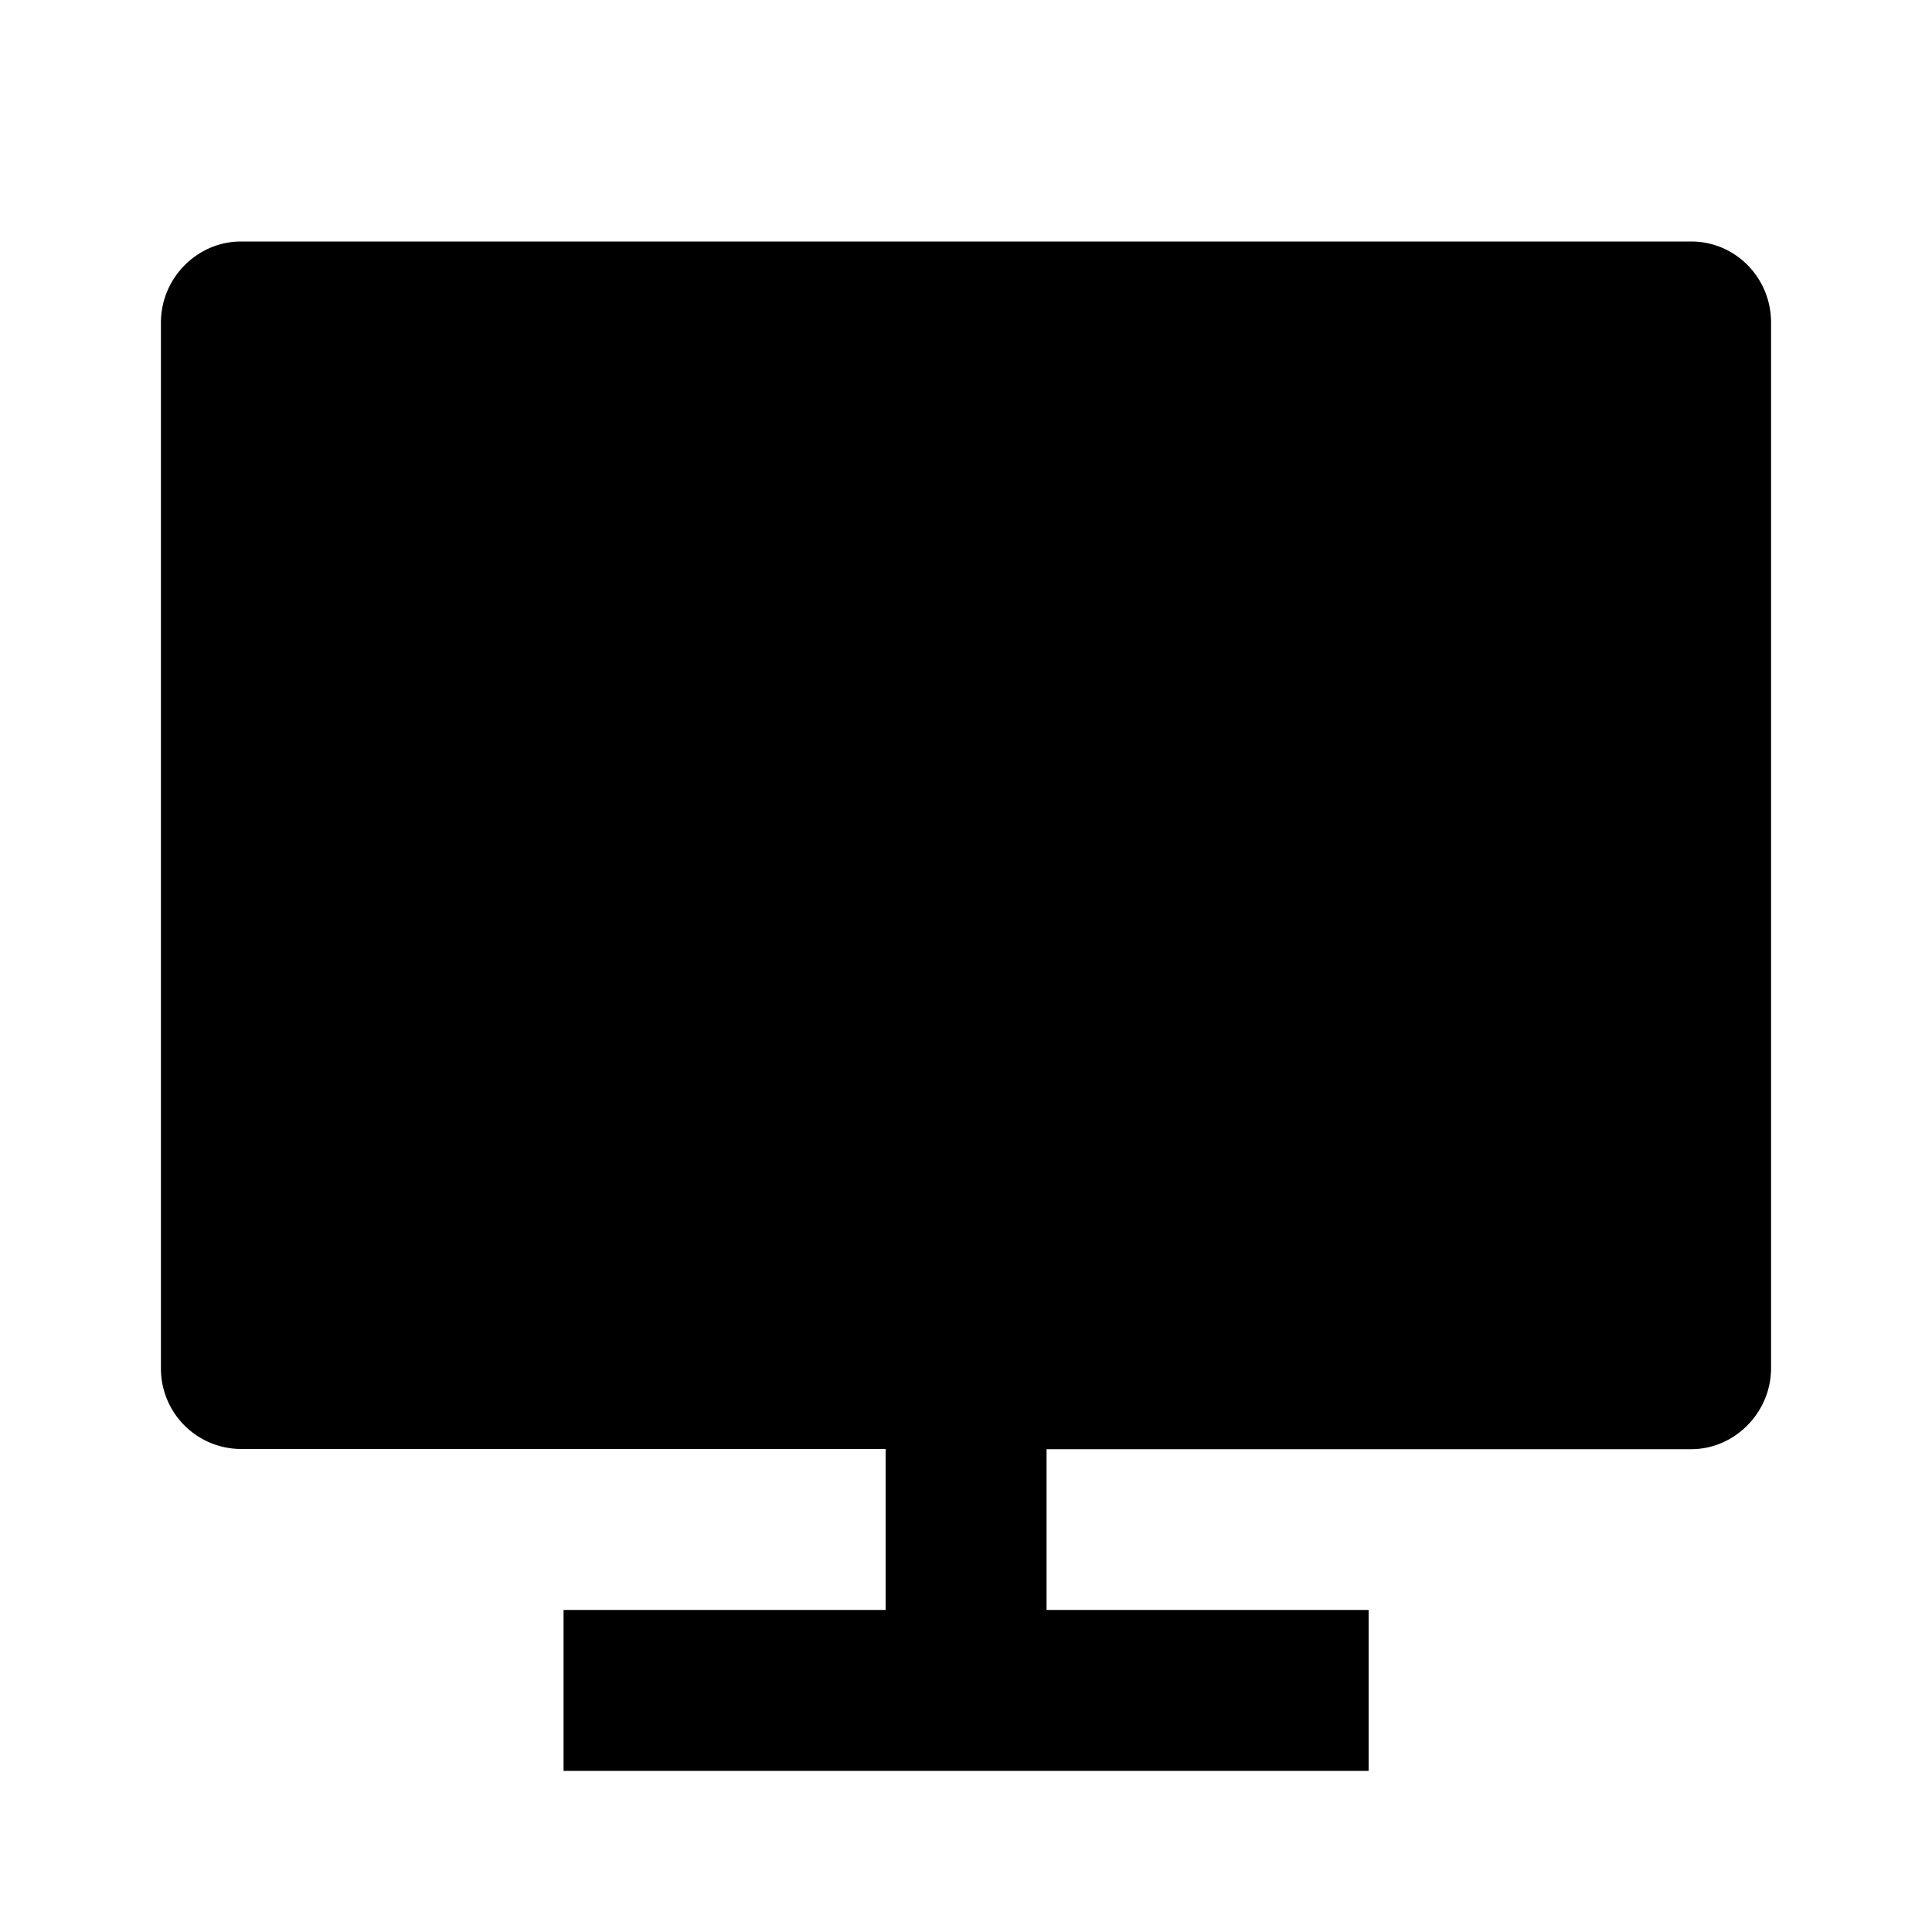
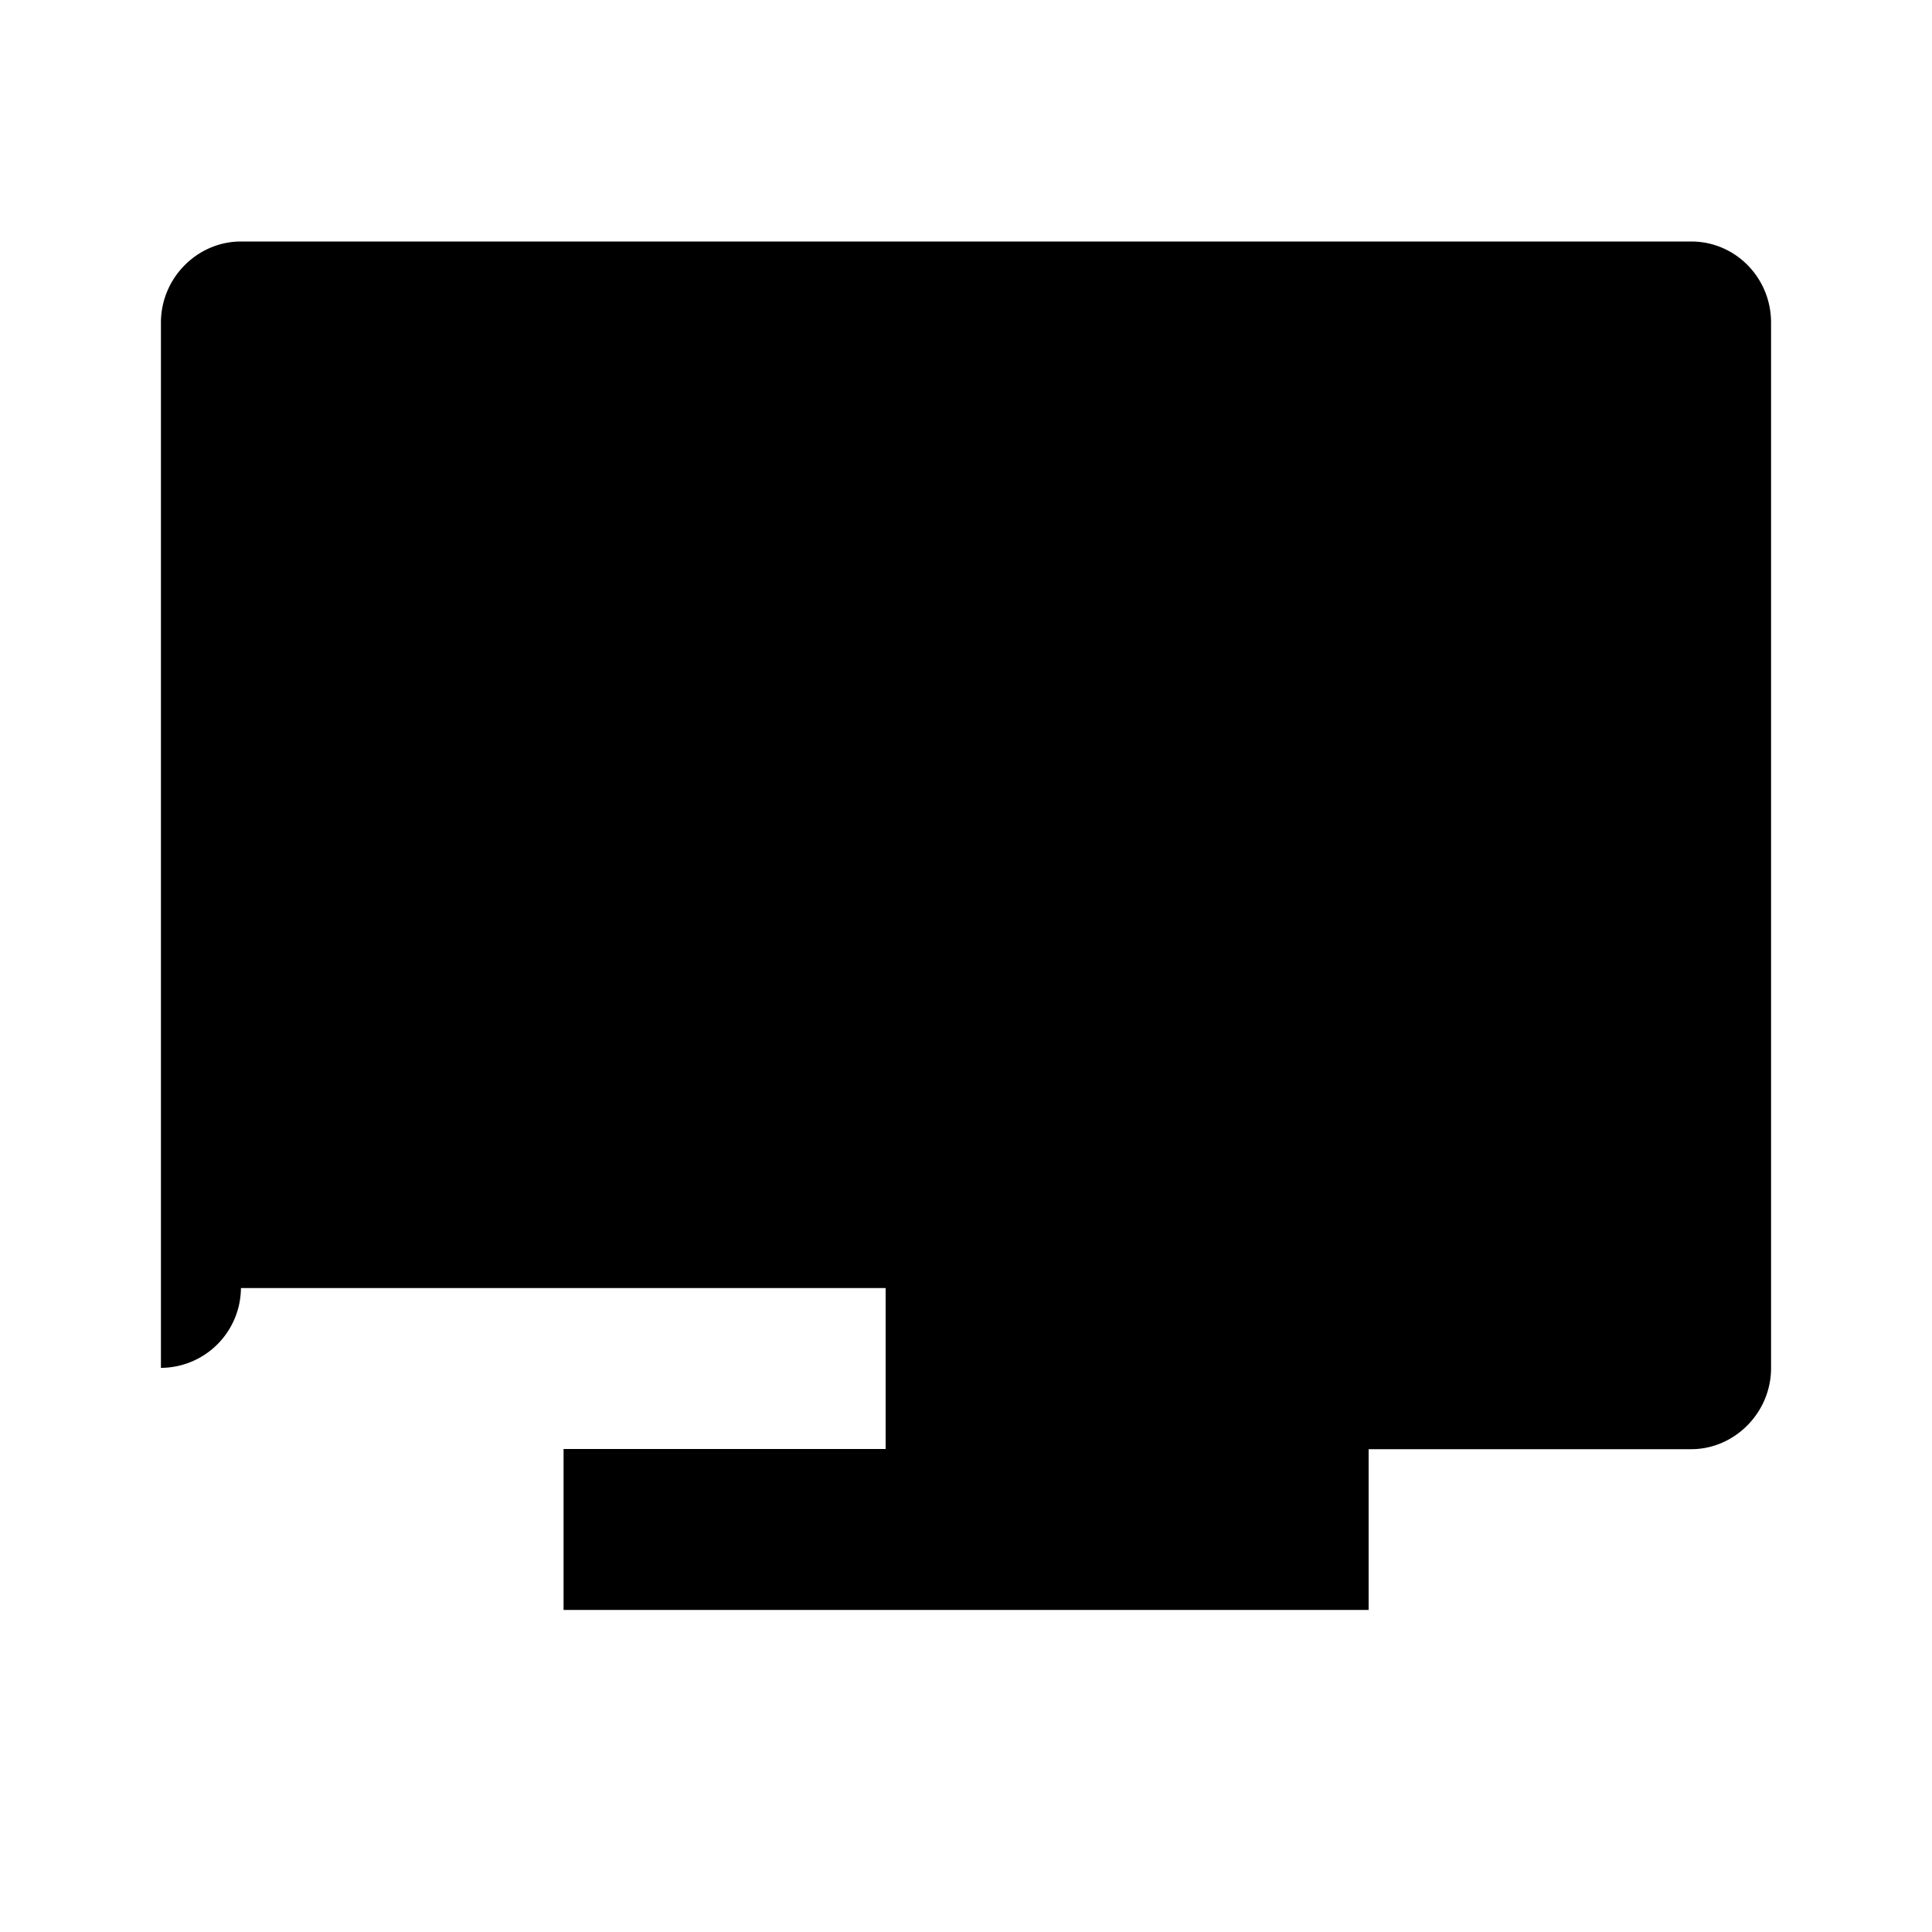
<svg xmlns="http://www.w3.org/2000/svg" viewBox="0 0 1024 1024" version="1.1">
-   <path d="M554.7 768v85.3h170.7v85.3H298.7v-85.3h170.7v-85.3H127.7A42.6 42.6 0 0 1 85.3 725V171C85.3 147.2 104.7 128 127.7 128h768.7c23.4 0 42.3 19.2 42.3 43v554.1c0 23.7-19.4 43-42.3 43H554.7z" p-id="7200" />
+   <path d="M554.7 768h170.7v85.3H298.7v-85.3h170.7v-85.3H127.7A42.6 42.6 0 0 1 85.3 725V171C85.3 147.2 104.7 128 127.7 128h768.7c23.4 0 42.3 19.2 42.3 43v554.1c0 23.7-19.4 43-42.3 43H554.7z" p-id="7200" />
</svg>